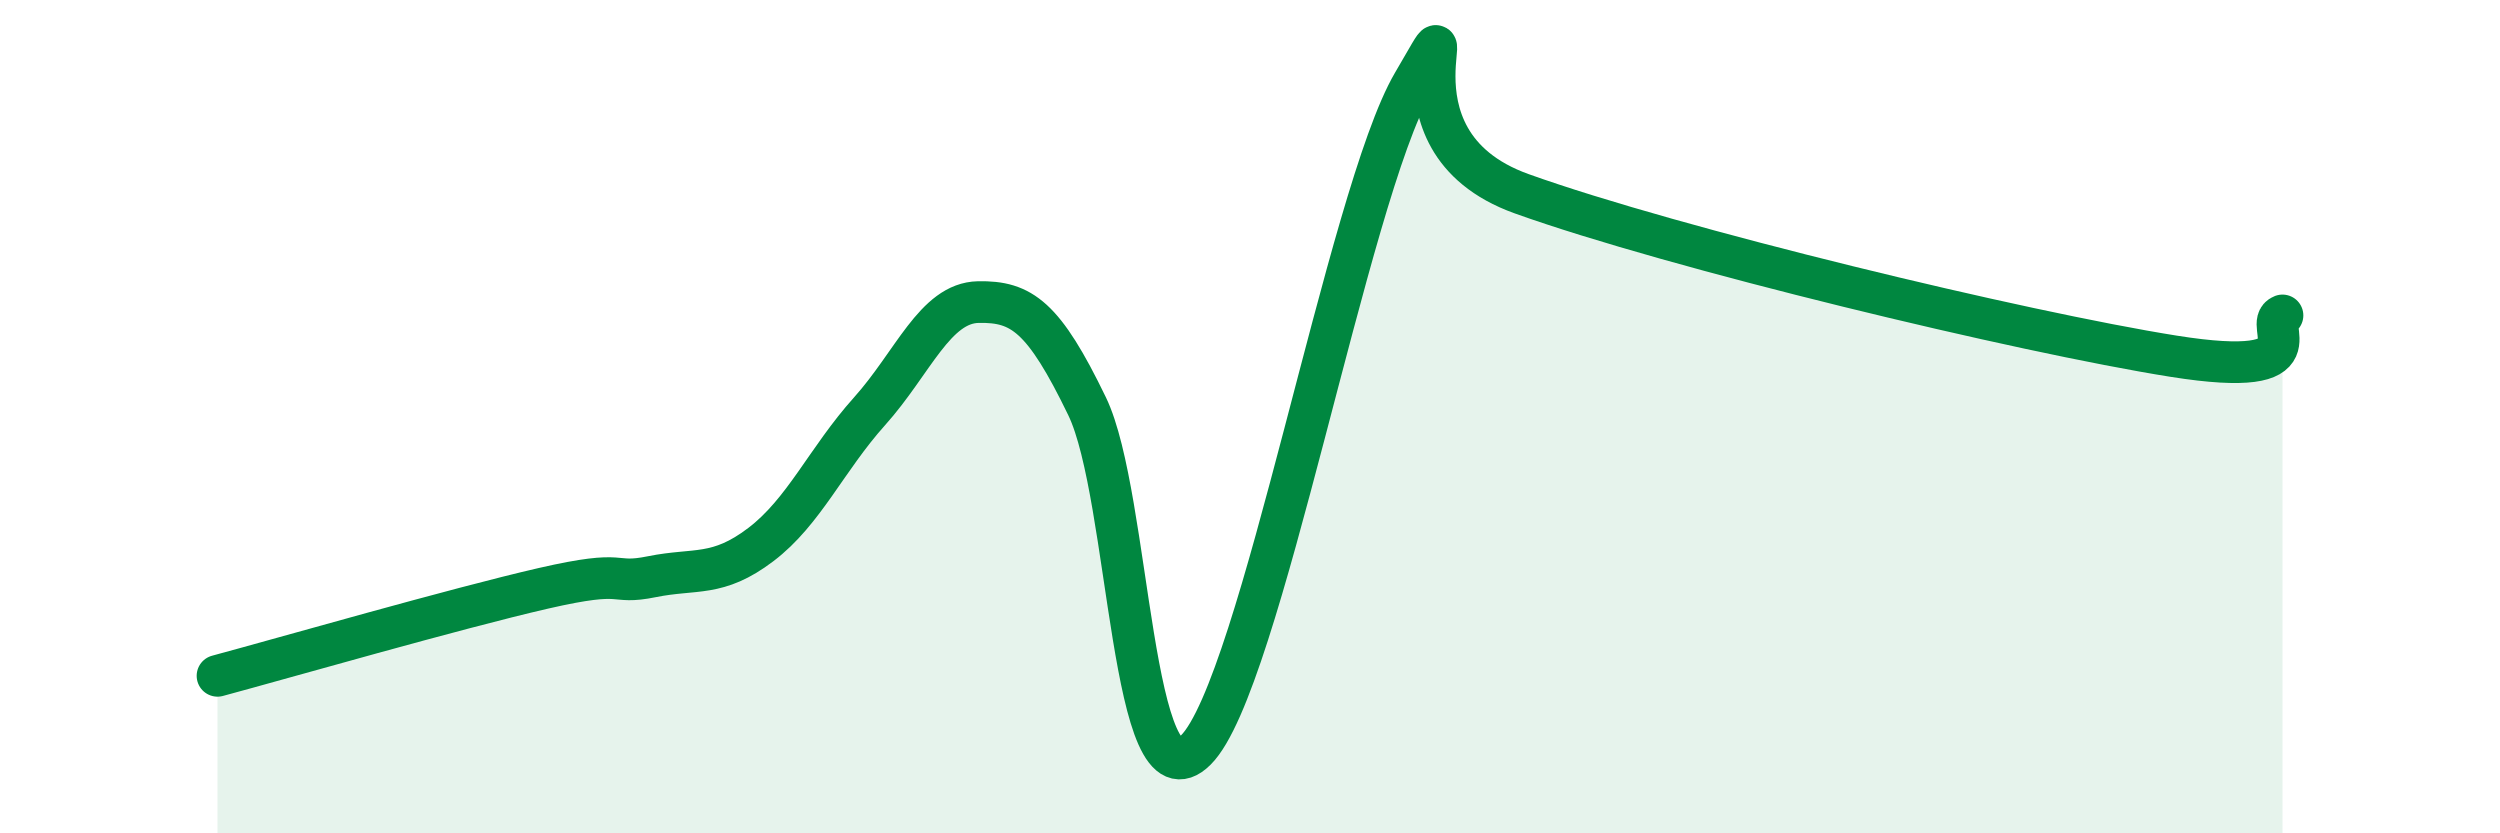
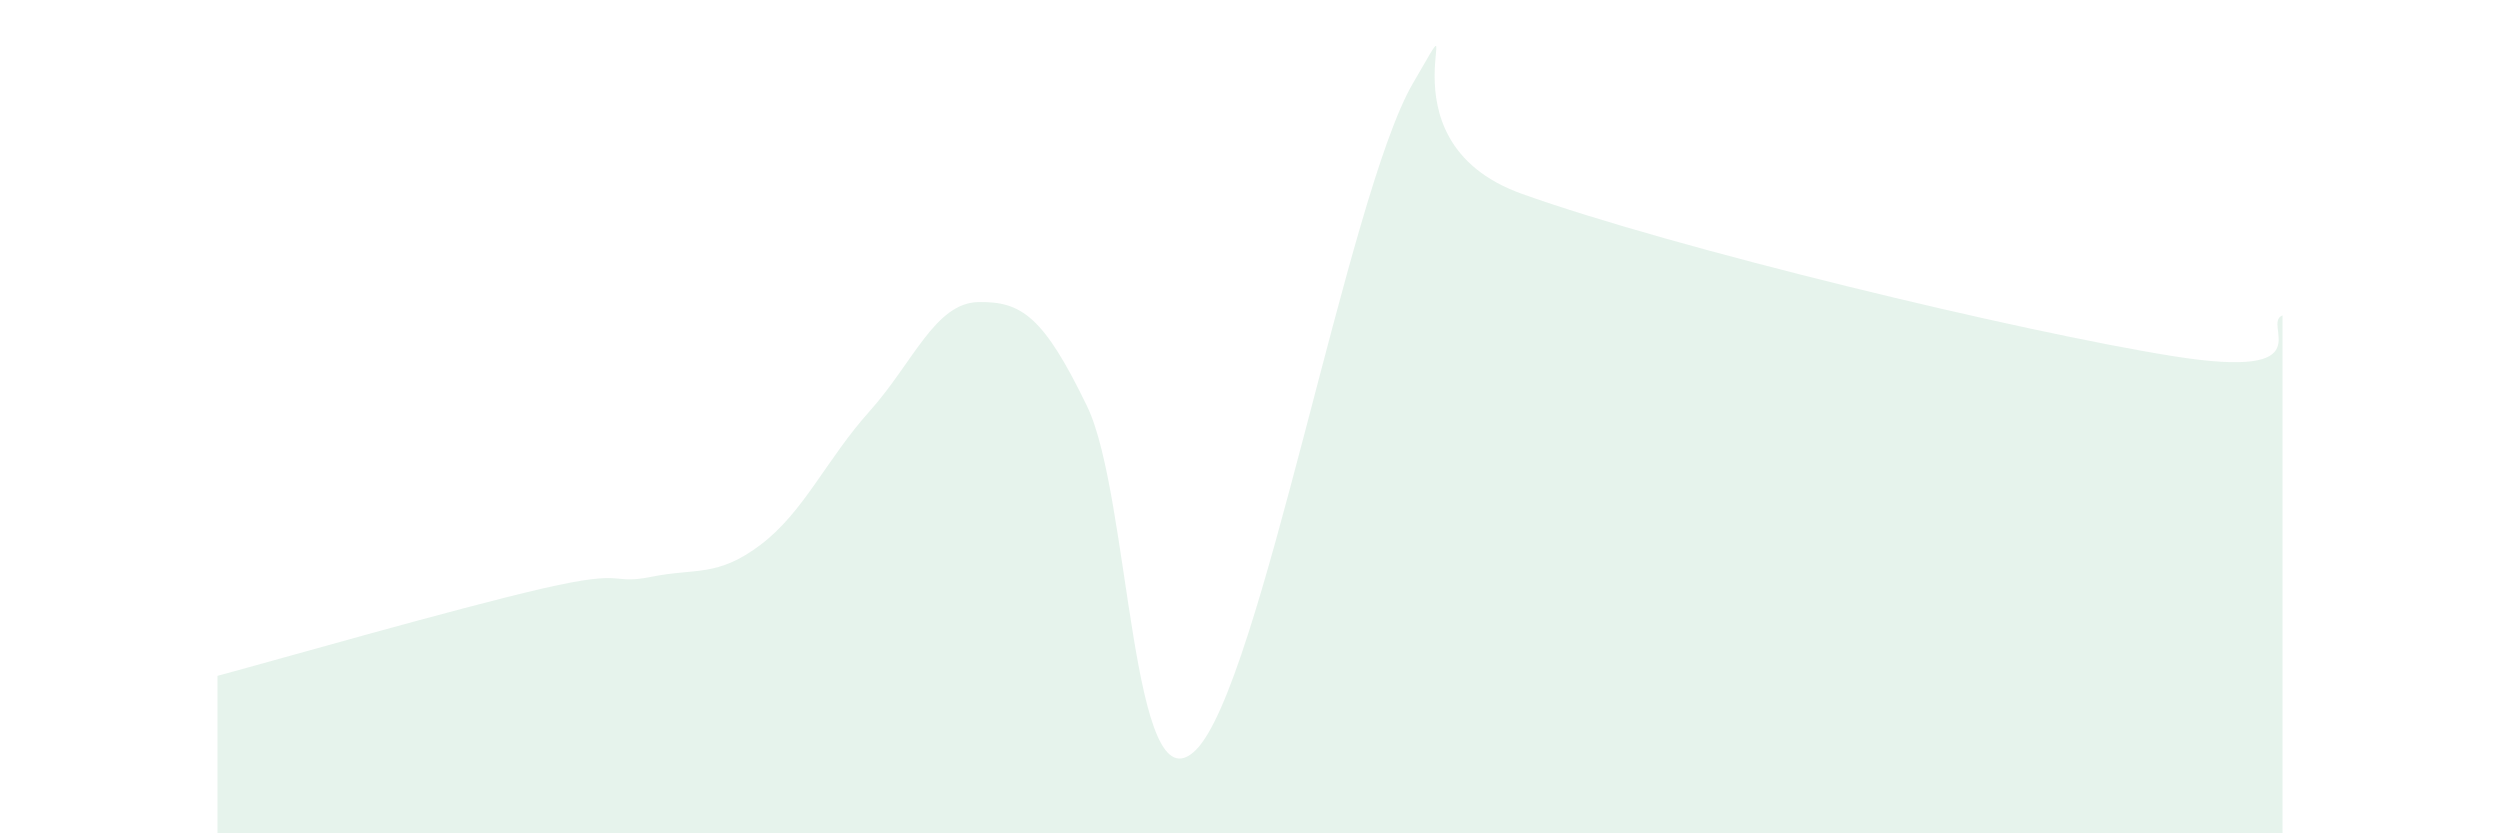
<svg xmlns="http://www.w3.org/2000/svg" width="60" height="20" viewBox="0 0 60 20">
  <path d="M 5.22,16.22 C 6.78,15.8 10.95,14.6 13.04,14.12 C 15.13,13.64 14.61,14.05 15.65,13.84 C 16.69,13.63 17.22,13.86 18.26,13.07 C 19.3,12.28 19.83,11.03 20.87,9.87 C 21.91,8.71 22.44,7.27 23.48,7.25 C 24.52,7.23 25.05,7.6 26.09,9.75 C 27.13,11.9 27.14,19.55 28.7,18 C 30.26,16.45 32.35,4.67 33.91,2 C 35.47,-0.67 32.87,3.34 36.52,4.65 C 40.17,5.96 48.52,7.97 52.17,8.55 C 55.82,9.13 54.26,7.77 54.78,7.57L54.78 20L5.22 20Z" fill="#008740" opacity="0.1" stroke-linecap="round" stroke-linejoin="round" />
-   <path d="M 5.22,16.22 C 6.78,15.8 10.95,14.6 13.04,14.12 C 15.13,13.64 14.61,14.05 15.65,13.84 C 16.69,13.63 17.22,13.86 18.26,13.07 C 19.3,12.28 19.83,11.03 20.87,9.87 C 21.91,8.71 22.44,7.27 23.48,7.25 C 24.52,7.23 25.05,7.6 26.09,9.75 C 27.13,11.9 27.14,19.55 28.7,18 C 30.26,16.45 32.35,4.67 33.91,2 C 35.47,-0.67 32.87,3.34 36.52,4.65 C 40.17,5.96 48.52,7.97 52.17,8.55 C 55.82,9.13 54.26,7.77 54.78,7.57" stroke="#008740" stroke-width="1" fill="none" stroke-linecap="round" stroke-linejoin="round" />
</svg>